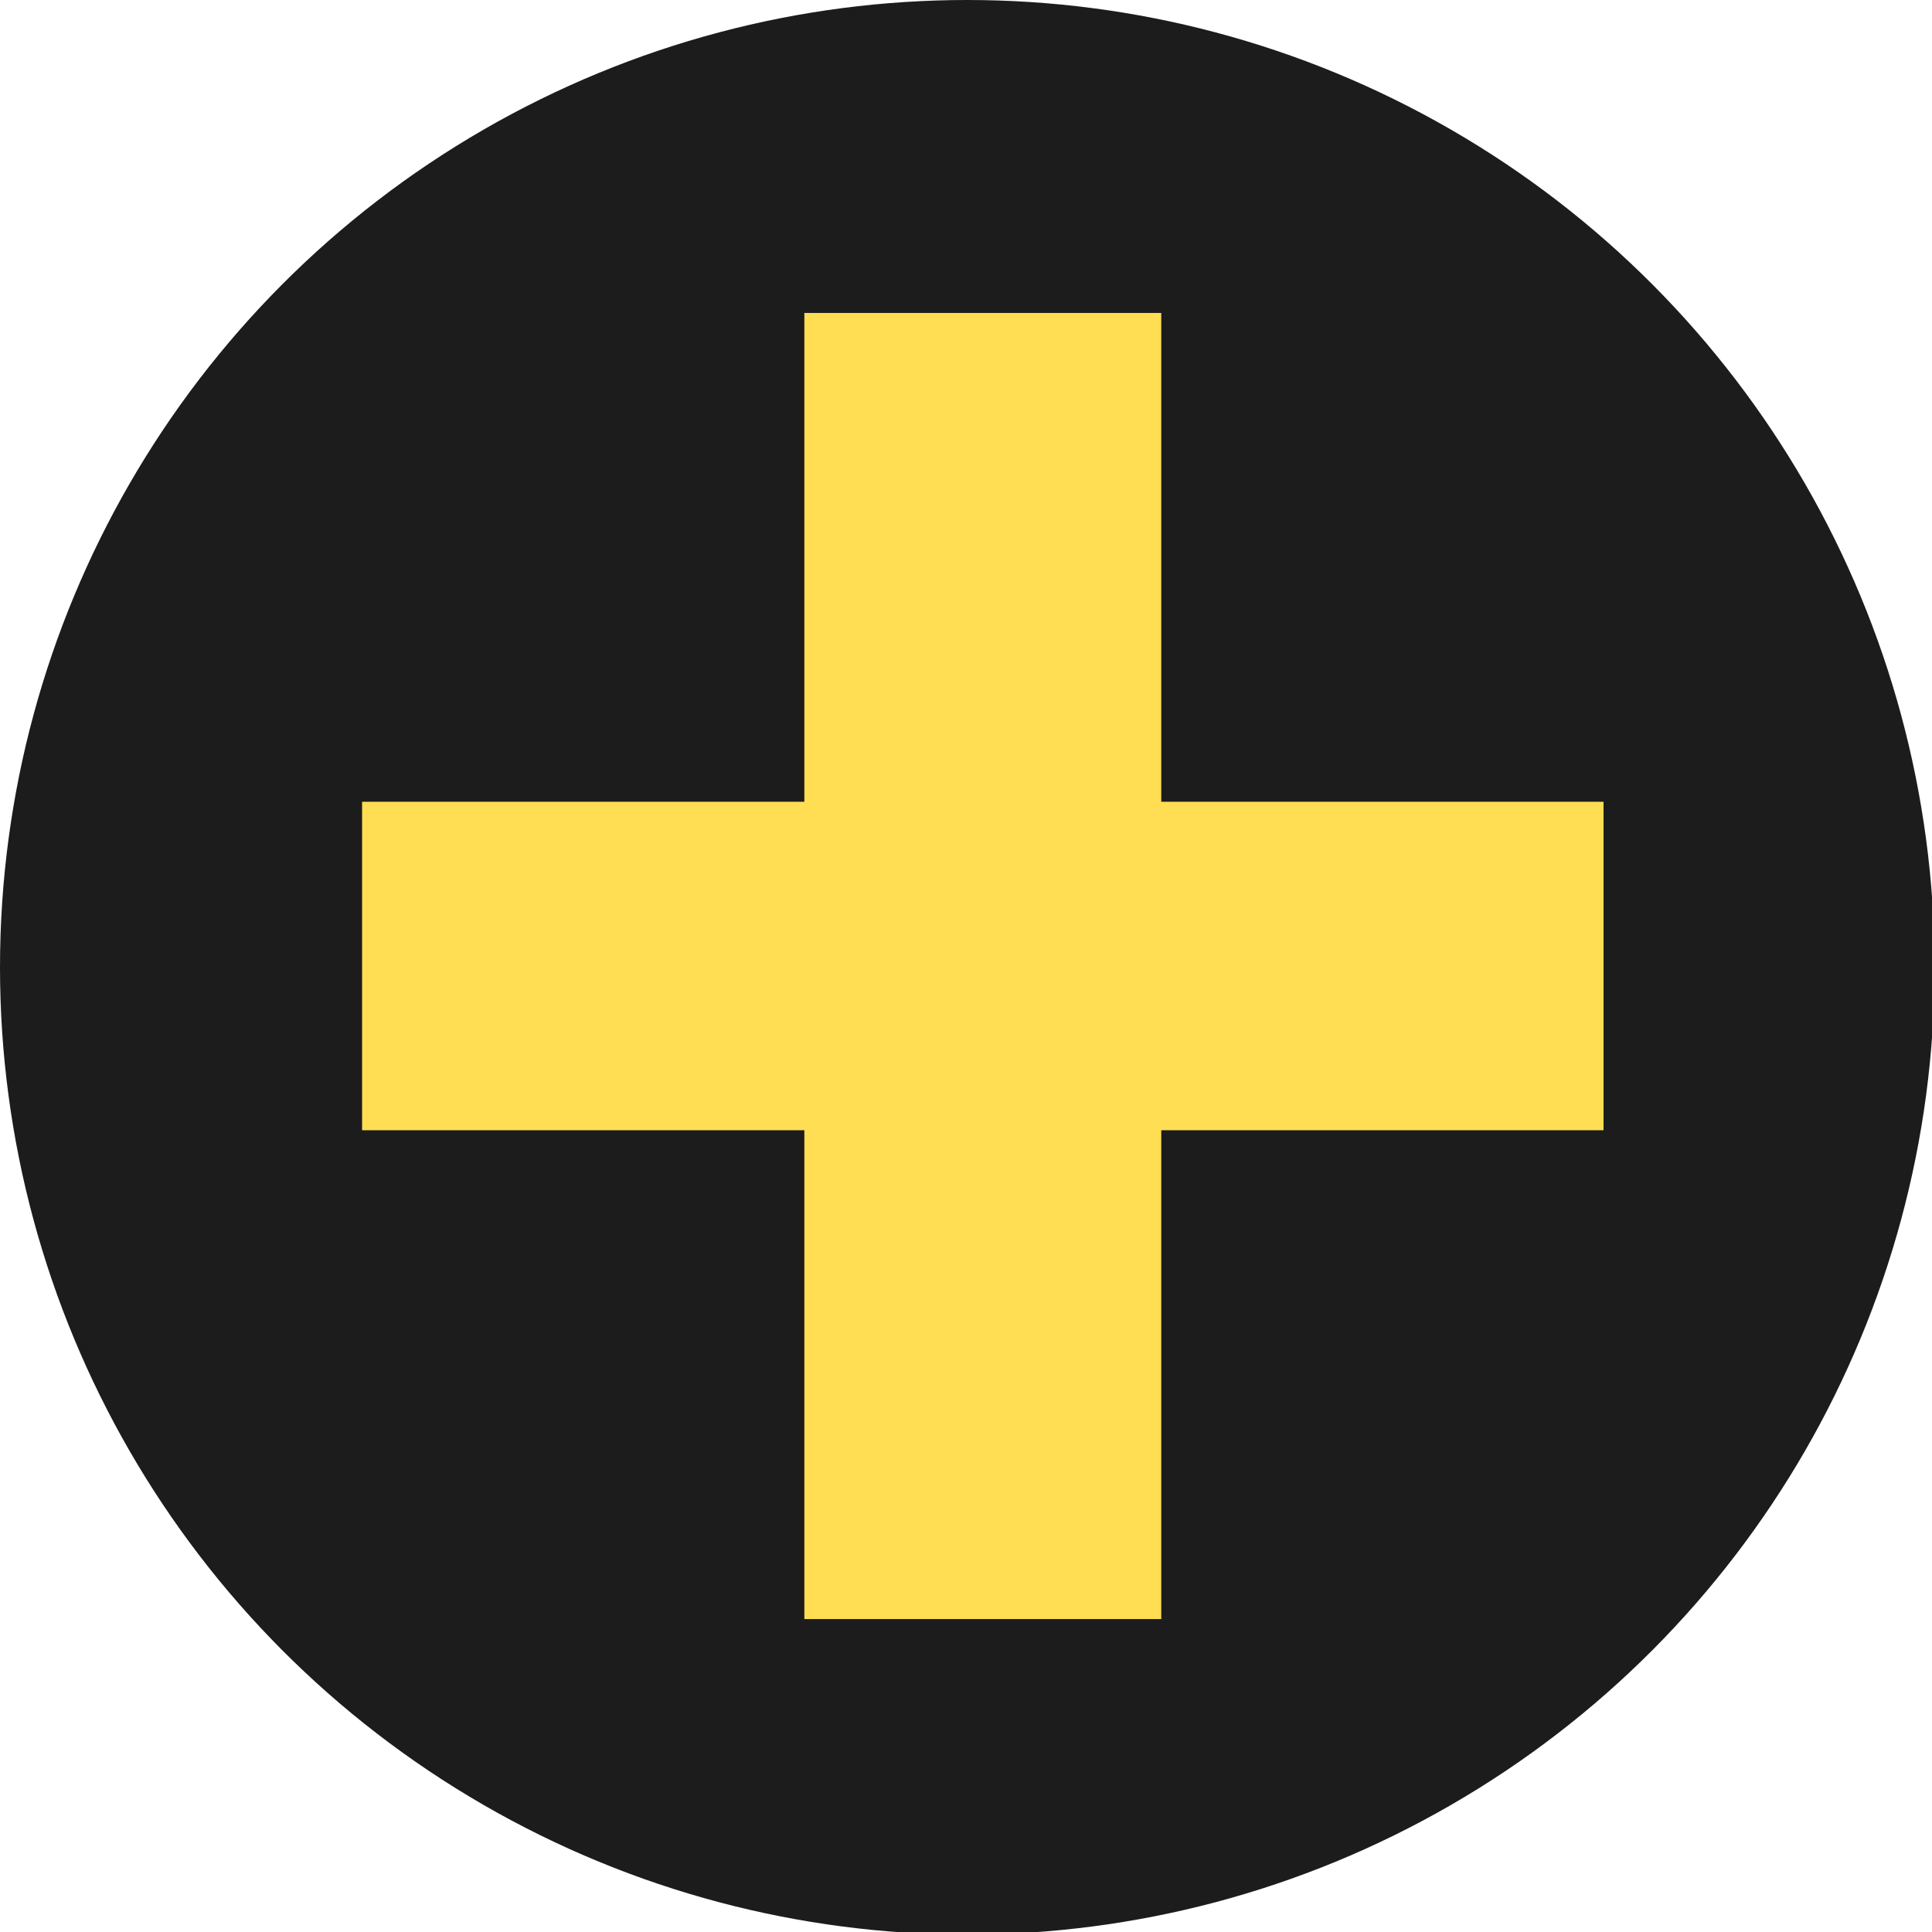
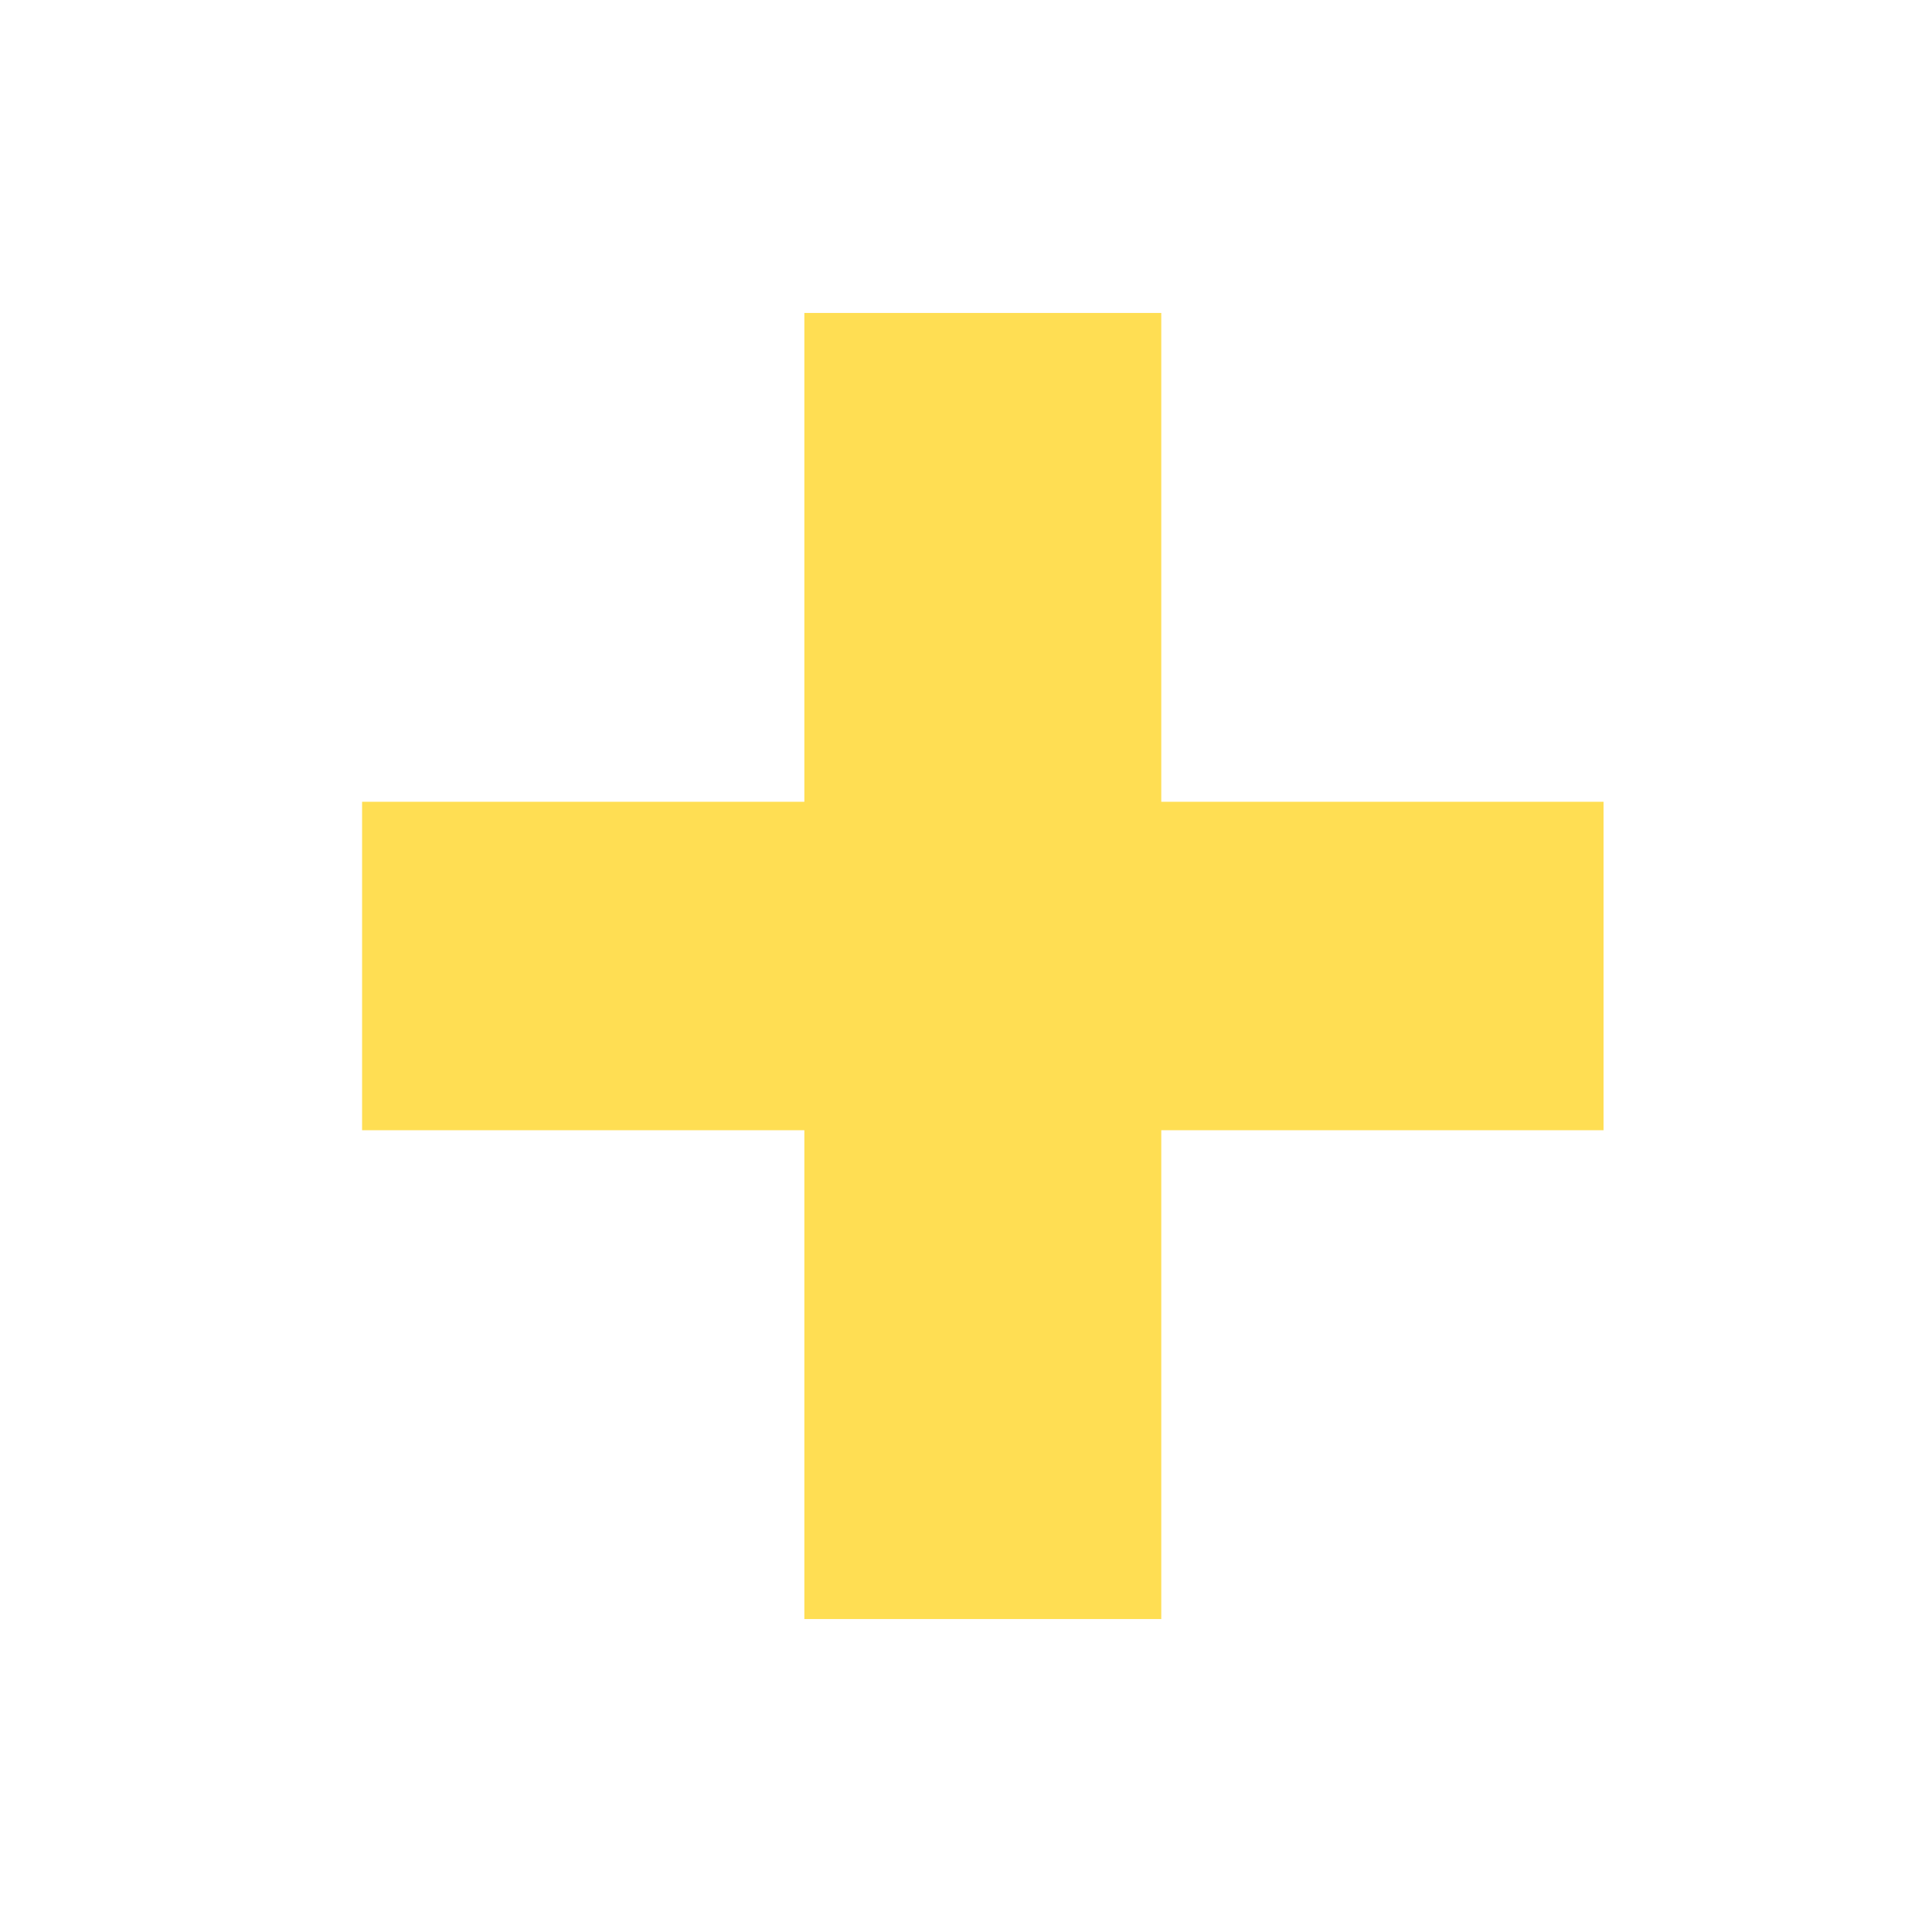
<svg xmlns="http://www.w3.org/2000/svg" viewBox="0 0 7.47 7.47">
  <defs>
    <style>.cls-1{fill:#1c1c1c;}.cls-2{fill:#ffde53;}</style>
  </defs>
  <g id="Lager_2" data-name="Lager 2">
    <g id="Lager_1-2" data-name="Lager 1">
-       <circle class="cls-1" cx="3.74" cy="3.74" r="3.74" />
      <path class="cls-2" d="M1.4,3.1H3.11V1.21H4.49V3.1H6.2V4.37H4.49V6.26H3.11V4.37H1.4Z" />
    </g>
  </g>
</svg>